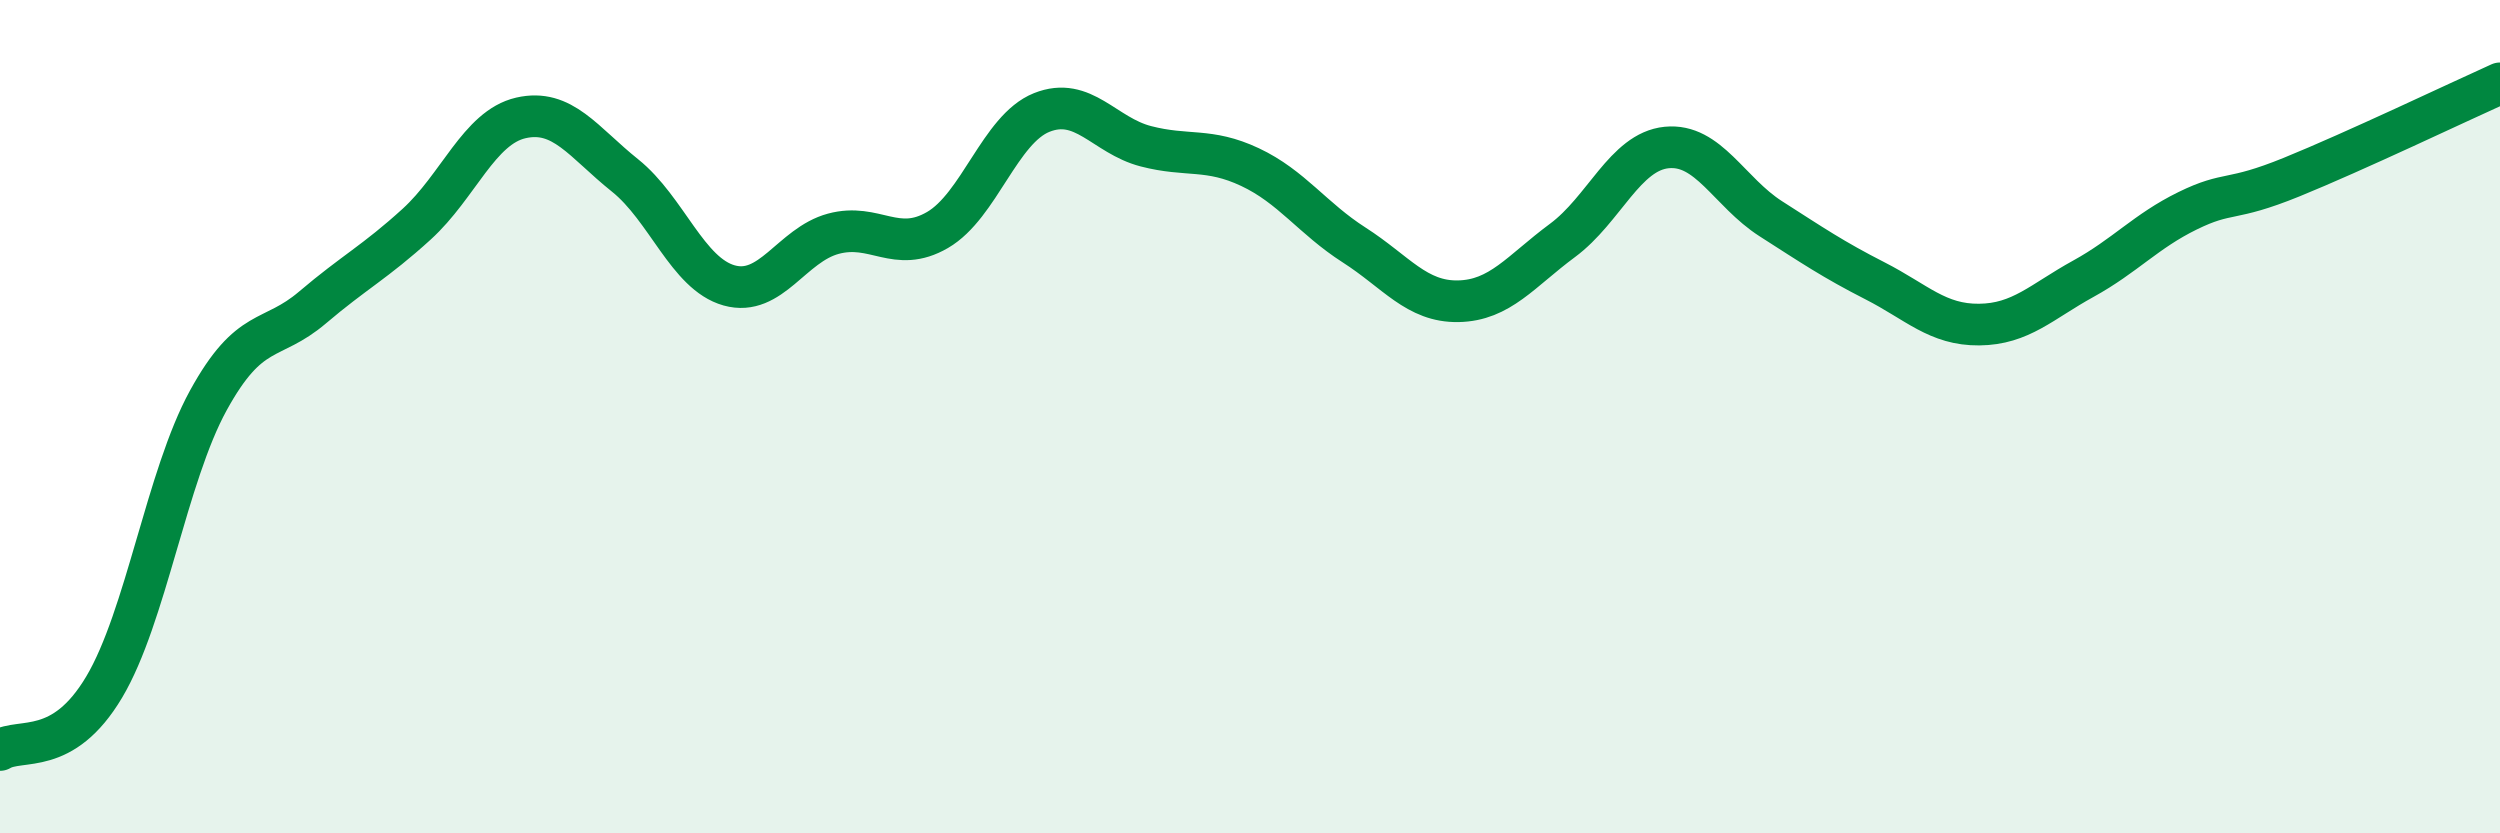
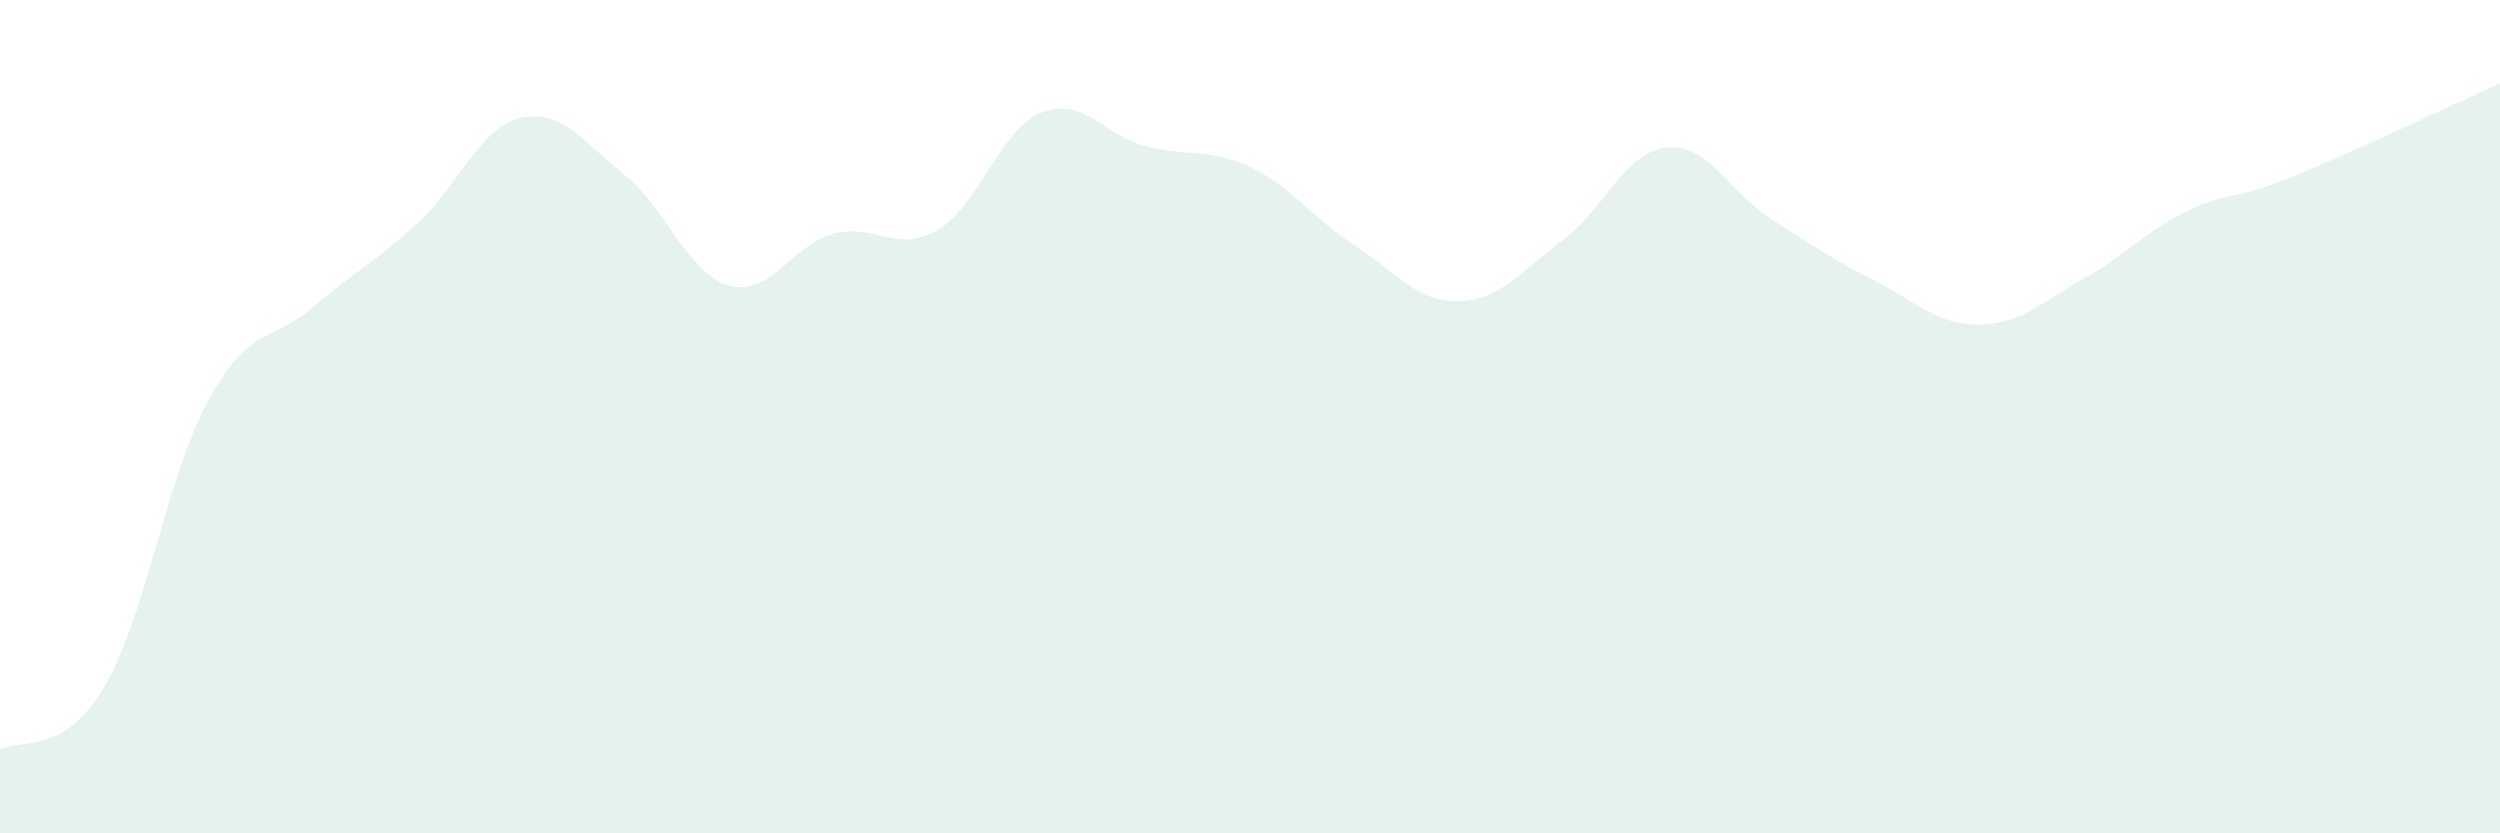
<svg xmlns="http://www.w3.org/2000/svg" width="60" height="20" viewBox="0 0 60 20">
  <path d="M 0,18 C 0.5,17.7 1.5,18.17 2.5,16.49 C 3.5,14.81 4,11.43 5,9.61 C 6,7.79 6.5,8.23 7.5,7.38 C 8.5,6.53 9,6.29 10,5.38 C 11,4.47 11.5,3.06 12.5,2.83 C 13.5,2.6 14,3.41 15,4.21 C 16,5.01 16.5,6.57 17.5,6.85 C 18.5,7.13 19,5.88 20,5.61 C 21,5.34 21.5,6.1 22.5,5.52 C 23.5,4.94 24,3.1 25,2.7 C 26,2.3 26.5,3.25 27.5,3.51 C 28.5,3.77 29,3.54 30,4.01 C 31,4.48 31.5,5.24 32.5,5.88 C 33.5,6.52 34,7.25 35,7.23 C 36,7.21 36.5,6.51 37.5,5.77 C 38.5,5.03 39,3.64 40,3.54 C 41,3.44 41.5,4.61 42.5,5.25 C 43.5,5.89 44,6.23 45,6.74 C 46,7.25 46.5,7.8 47.5,7.79 C 48.5,7.78 49,7.24 50,6.69 C 51,6.14 51.5,5.55 52.5,5.06 C 53.5,4.57 53.5,4.86 55,4.25 C 56.5,3.64 59,2.45 60,2L60 20L0 20Z" fill="#008740" opacity="0.1" stroke-linecap="round" stroke-linejoin="round" />
-   <path d="M 0,18 C 0.5,17.7 1.5,18.17 2.5,16.49 C 3.5,14.81 4,11.43 5,9.61 C 6,7.79 6.5,8.23 7.5,7.38 C 8.5,6.53 9,6.29 10,5.38 C 11,4.47 11.5,3.06 12.5,2.83 C 13.5,2.6 14,3.41 15,4.21 C 16,5.01 16.5,6.57 17.5,6.85 C 18.5,7.13 19,5.88 20,5.61 C 21,5.34 21.5,6.1 22.5,5.52 C 23.5,4.94 24,3.1 25,2.7 C 26,2.3 26.5,3.25 27.5,3.51 C 28.5,3.77 29,3.54 30,4.01 C 31,4.48 31.5,5.24 32.5,5.88 C 33.5,6.52 34,7.25 35,7.23 C 36,7.21 36.5,6.51 37.5,5.77 C 38.5,5.03 39,3.64 40,3.54 C 41,3.44 41.5,4.61 42.5,5.25 C 43.5,5.89 44,6.23 45,6.74 C 46,7.25 46.5,7.8 47.5,7.79 C 48.5,7.78 49,7.24 50,6.69 C 51,6.14 51.5,5.55 52.5,5.06 C 53.5,4.57 53.5,4.86 55,4.25 C 56.5,3.64 59,2.45 60,2" stroke="#008740" stroke-width="1" fill="none" stroke-linecap="round" stroke-linejoin="round" />
</svg>